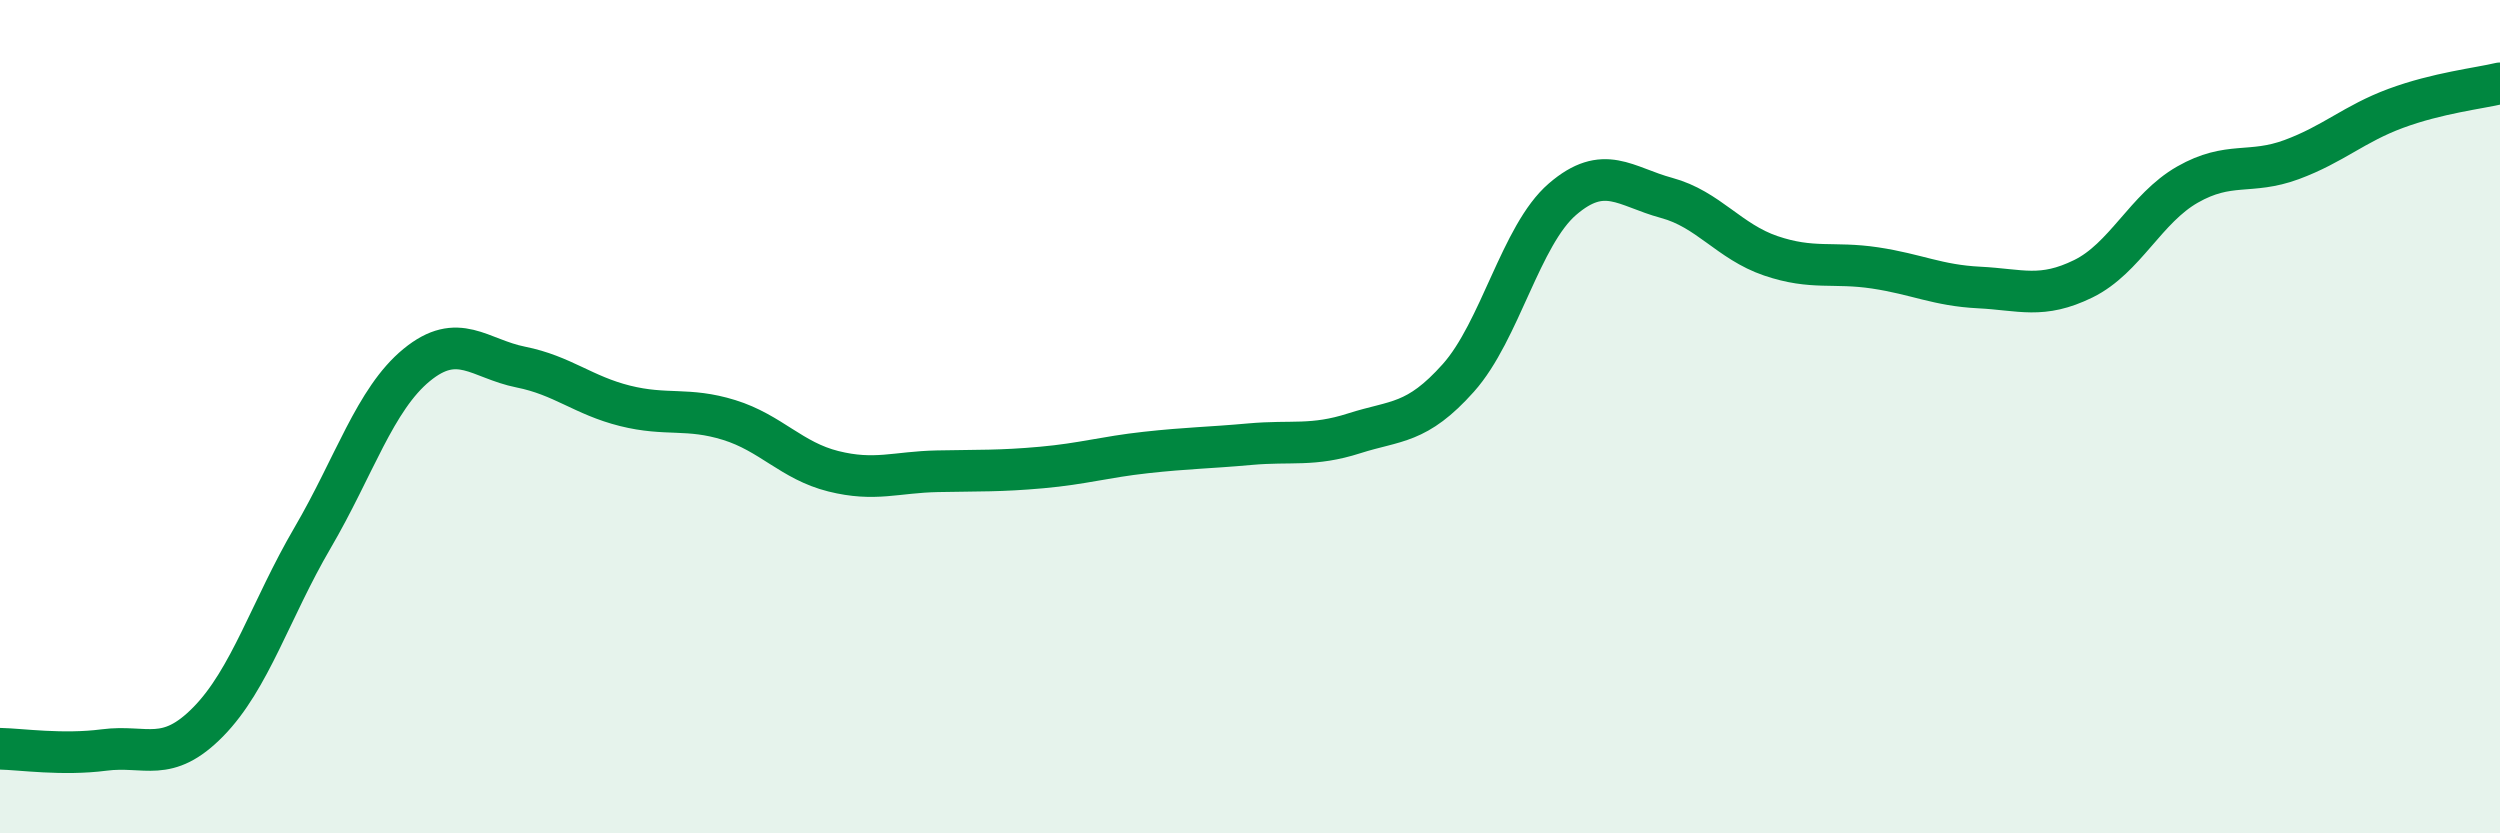
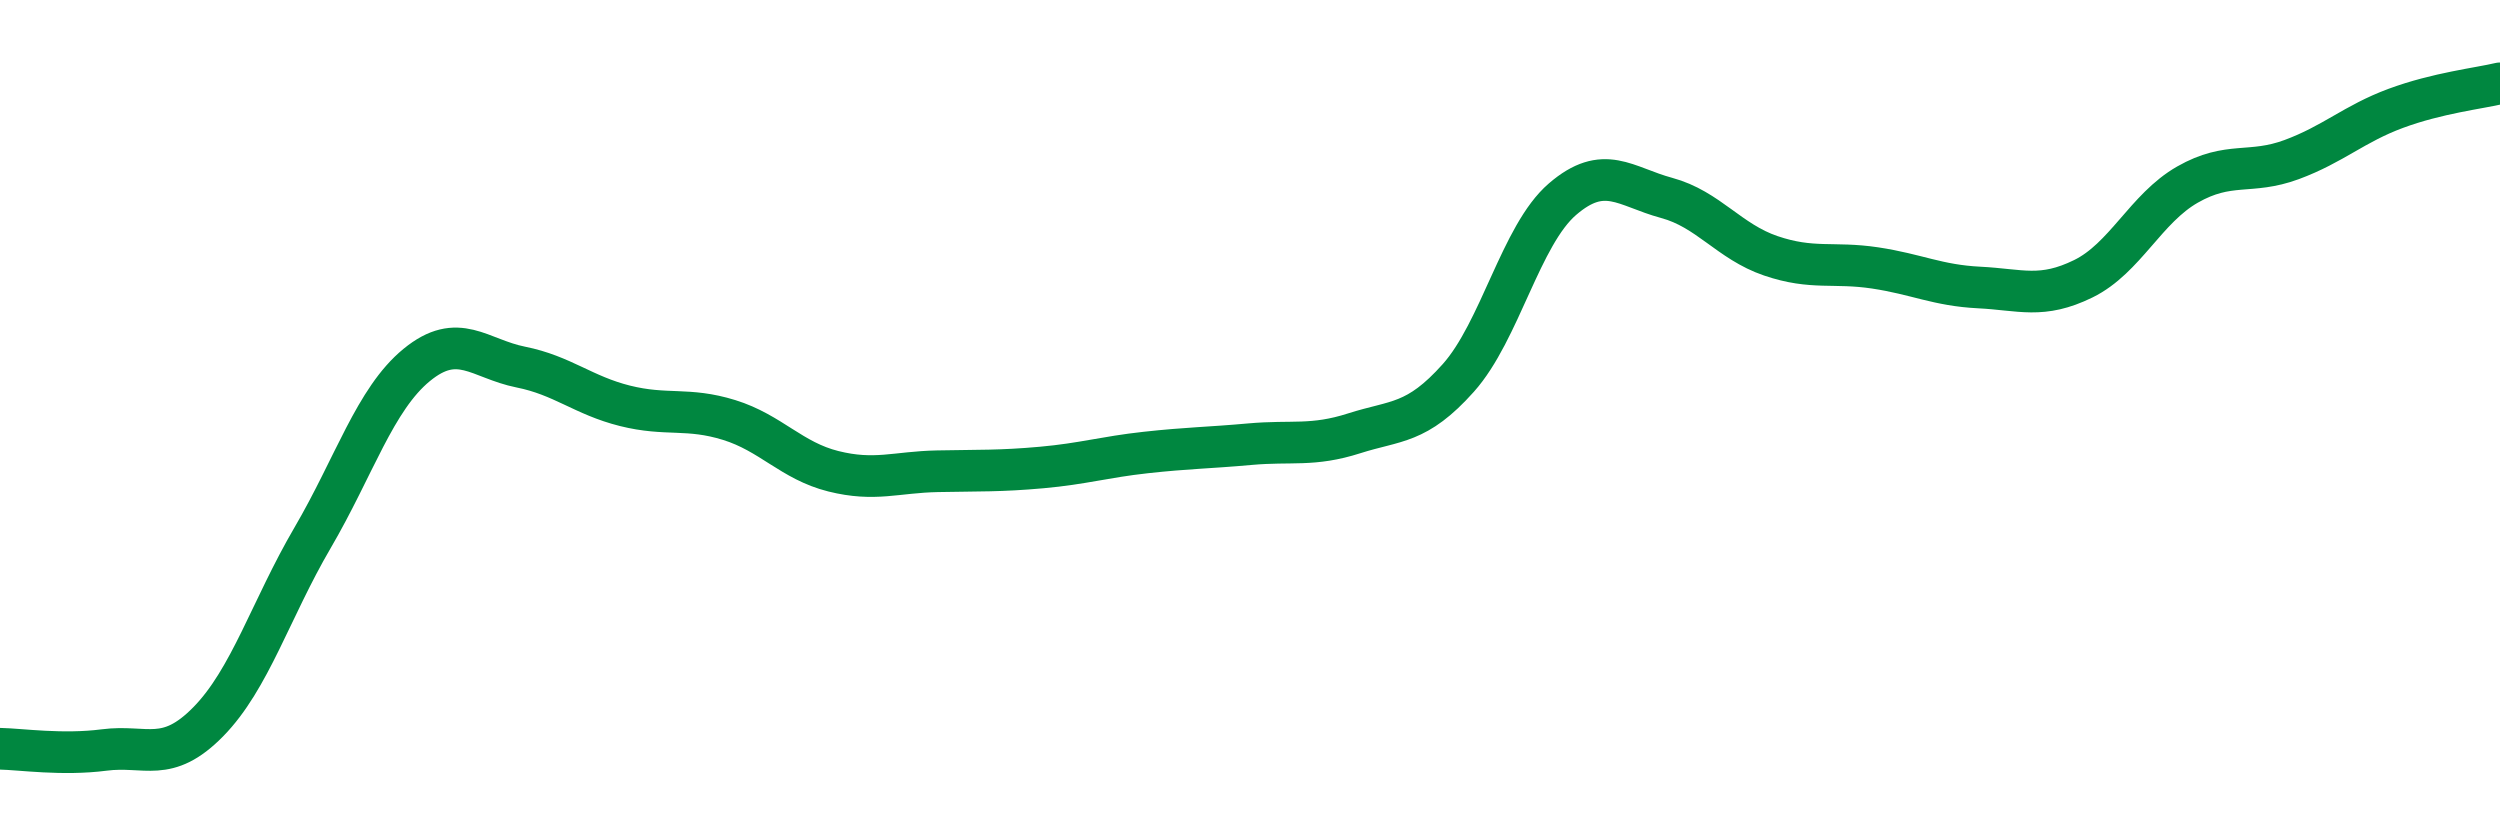
<svg xmlns="http://www.w3.org/2000/svg" width="60" height="20" viewBox="0 0 60 20">
-   <path d="M 0,17.97 C 0.5,17.98 1.5,18.13 2.5,18 C 3.5,17.87 4,18.34 5,17.32 C 6,16.3 6.5,14.62 7.5,12.91 C 8.5,11.2 9,9.58 10,8.76 C 11,7.94 11.5,8.61 12.5,8.81 C 13.5,9.01 14,9.49 15,9.74 C 16,9.99 16.5,9.77 17.5,10.08 C 18.5,10.39 19,11.06 20,11.31 C 21,11.56 21.5,11.33 22.5,11.31 C 23.5,11.29 24,11.31 25,11.22 C 26,11.13 26.5,10.97 27.5,10.86 C 28.5,10.75 29,10.75 30,10.66 C 31,10.57 31.5,10.72 32.5,10.4 C 33.5,10.08 34,10.19 35,9.07 C 36,7.95 36.5,5.64 37.5,4.78 C 38.5,3.92 39,4.48 40,4.75 C 41,5.02 41.5,5.8 42.5,6.14 C 43.5,6.48 44,6.28 45,6.43 C 46,6.58 46.5,6.85 47.5,6.9 C 48.5,6.95 49,7.18 50,6.69 C 51,6.2 51.5,5 52.5,4.43 C 53.5,3.86 54,4.2 55,3.83 C 56,3.46 56.5,2.97 57.5,2.6 C 58.5,2.23 59.5,2.12 60,2L60 20L0 20Z" fill="#008740" opacity="0.1" stroke-linecap="round" stroke-linejoin="round" />
  <path d="M 0,17.97 C 0.5,17.98 1.5,18.13 2.5,18 C 3.5,17.87 4,18.34 5,17.32 C 6,16.3 6.5,14.62 7.5,12.91 C 8.5,11.2 9,9.58 10,8.76 C 11,7.94 11.5,8.61 12.5,8.81 C 13.5,9.01 14,9.49 15,9.74 C 16,9.99 16.5,9.77 17.5,10.08 C 18.5,10.39 19,11.06 20,11.31 C 21,11.56 21.5,11.33 22.5,11.31 C 23.5,11.29 24,11.31 25,11.22 C 26,11.13 26.5,10.97 27.5,10.86 C 28.5,10.75 29,10.75 30,10.66 C 31,10.57 31.5,10.72 32.5,10.4 C 33.5,10.08 34,10.19 35,9.07 C 36,7.95 36.5,5.64 37.5,4.78 C 38.5,3.92 39,4.48 40,4.75 C 41,5.02 41.5,5.8 42.5,6.14 C 43.5,6.48 44,6.28 45,6.43 C 46,6.58 46.5,6.85 47.5,6.9 C 48.5,6.95 49,7.18 50,6.69 C 51,6.2 51.5,5 52.5,4.43 C 53.5,3.86 54,4.2 55,3.83 C 56,3.46 56.5,2.97 57.5,2.6 C 58.5,2.23 59.5,2.12 60,2" stroke="#008740" stroke-width="1" fill="none" stroke-linecap="round" stroke-linejoin="round" />
</svg>